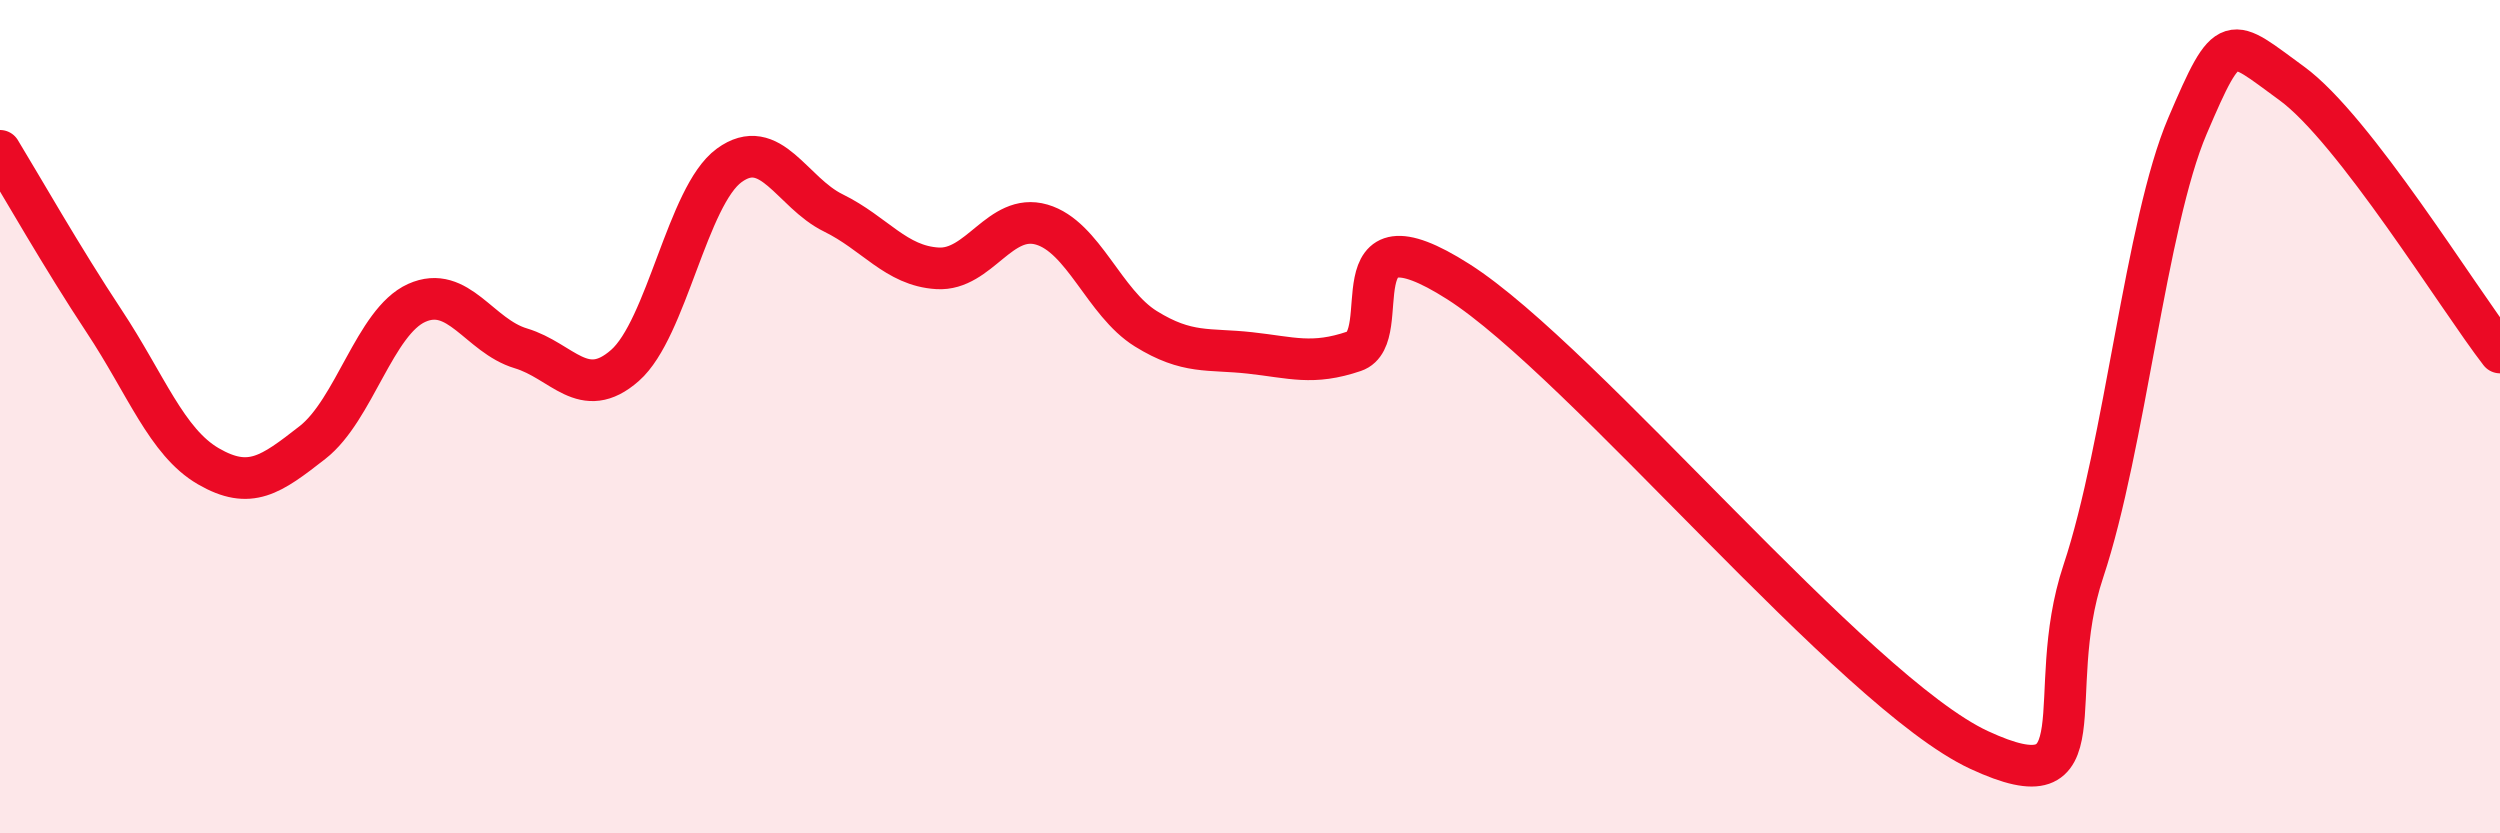
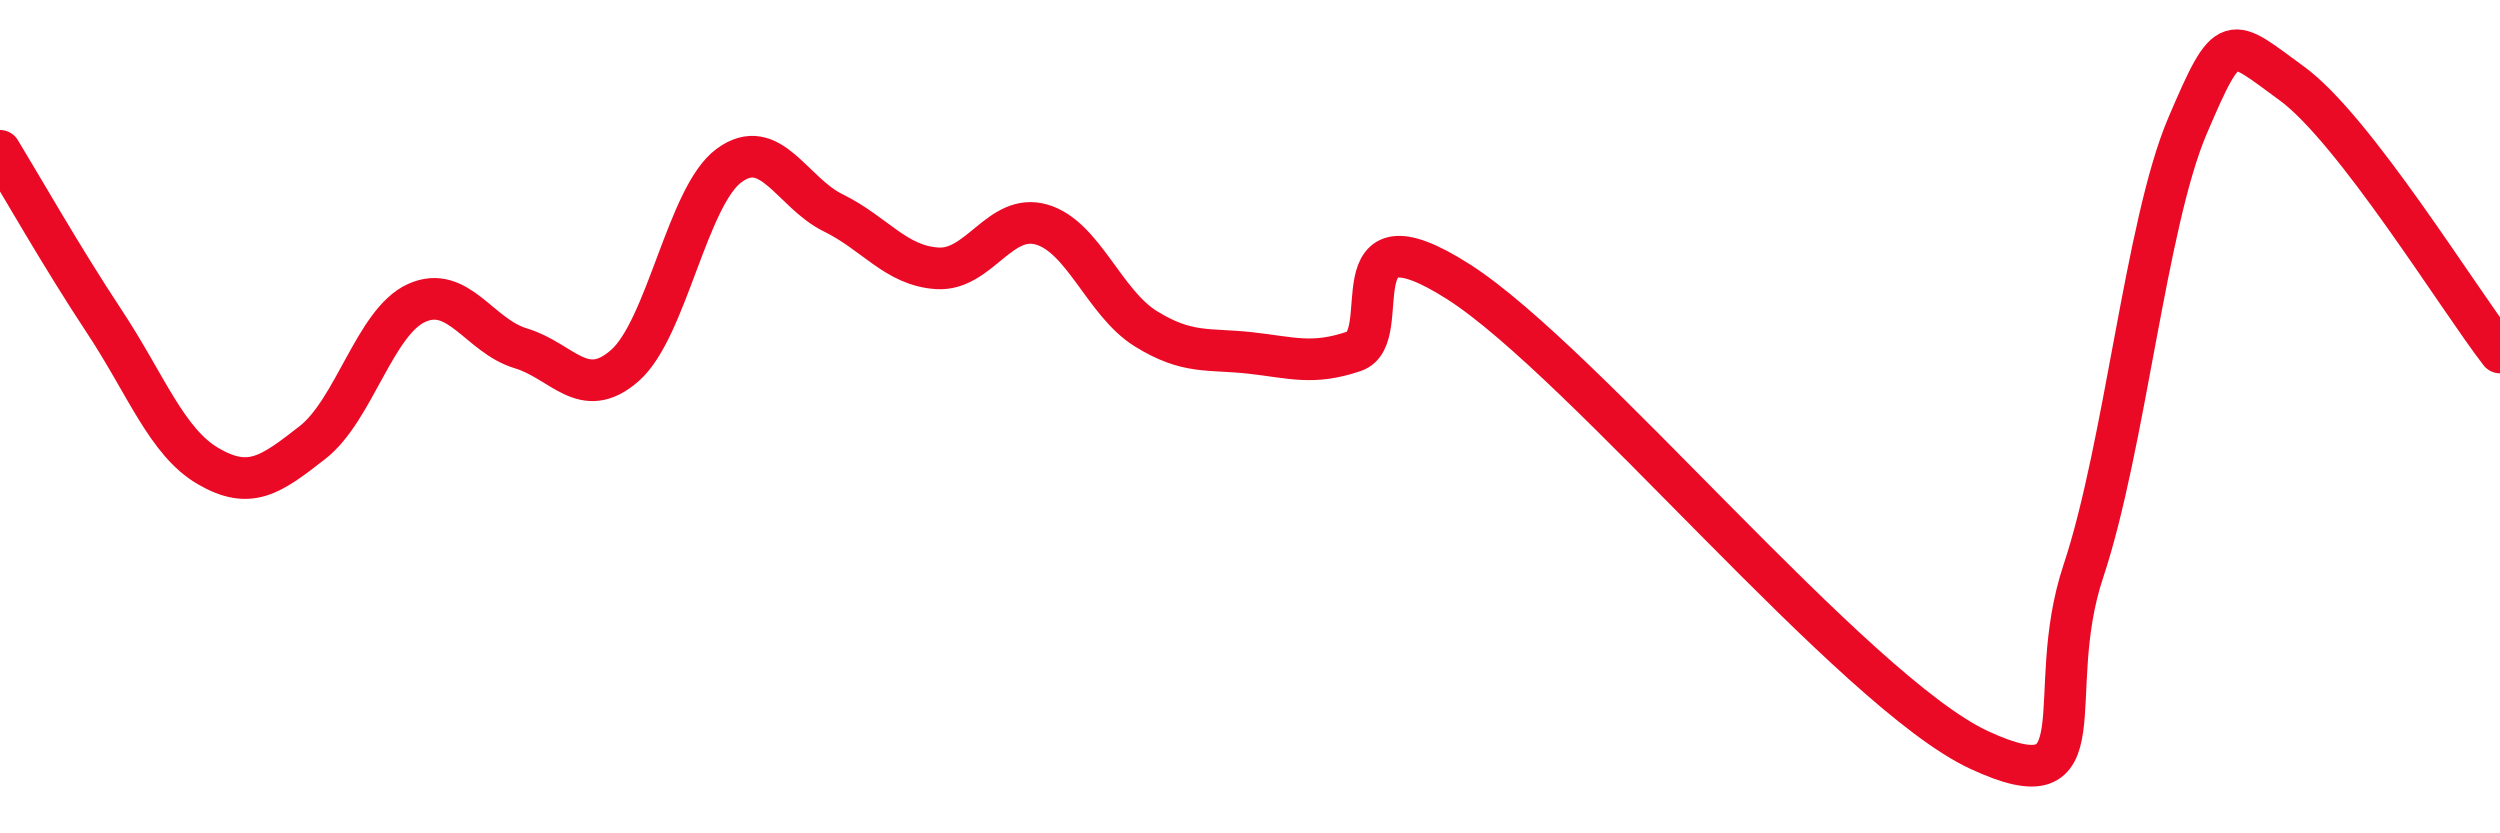
<svg xmlns="http://www.w3.org/2000/svg" width="60" height="20" viewBox="0 0 60 20">
-   <path d="M 0,3.62 C 0.5,4.44 1.5,6.2 2.5,7.71 C 3.5,9.22 4,10.61 5,11.19 C 6,11.77 6.5,11.4 7.5,10.62 C 8.5,9.84 9,7.72 10,7.27 C 11,6.82 11.5,8.06 12.5,8.36 C 13.5,8.66 14,9.65 15,8.77 C 16,7.89 16.5,4.7 17.5,3.97 C 18.5,3.24 19,4.62 20,5.11 C 21,5.6 21.5,6.38 22.5,6.44 C 23.5,6.5 24,5.1 25,5.39 C 26,5.68 26.5,7.27 27.5,7.89 C 28.5,8.51 29,8.36 30,8.47 C 31,8.58 31.5,8.77 32.5,8.43 C 33.5,8.09 32,4.85 35,6.76 C 38,8.67 44.5,16.61 47.5,18 C 50.5,19.39 49,16.71 50,13.71 C 51,10.71 51.5,5.36 52.5,3.02 C 53.5,0.68 53.5,0.91 55,2 C 56.5,3.09 59,7.17 60,8.46L60 20L0 20Z" fill="#EB0A25" opacity="0.1" stroke-linecap="round" stroke-linejoin="round" />
  <path d="M 0,3.62 C 0.5,4.44 1.5,6.2 2.5,7.71 C 3.5,9.22 4,10.61 5,11.19 C 6,11.77 6.5,11.4 7.5,10.62 C 8.5,9.84 9,7.72 10,7.27 C 11,6.82 11.5,8.06 12.5,8.36 C 13.5,8.66 14,9.65 15,8.77 C 16,7.89 16.5,4.7 17.5,3.97 C 18.5,3.24 19,4.62 20,5.11 C 21,5.6 21.5,6.38 22.5,6.44 C 23.5,6.5 24,5.1 25,5.39 C 26,5.68 26.5,7.27 27.5,7.89 C 28.5,8.51 29,8.36 30,8.47 C 31,8.58 31.5,8.77 32.5,8.43 C 33.5,8.09 32,4.85 35,6.76 C 38,8.67 44.5,16.61 47.5,18 C 50.5,19.39 49,16.71 50,13.71 C 51,10.71 51.5,5.36 52.5,3.02 C 53.5,0.68 53.5,0.91 55,2 C 56.5,3.09 59,7.17 60,8.46" stroke="#EB0A25" stroke-width="1" fill="none" stroke-linecap="round" stroke-linejoin="round" />
</svg>